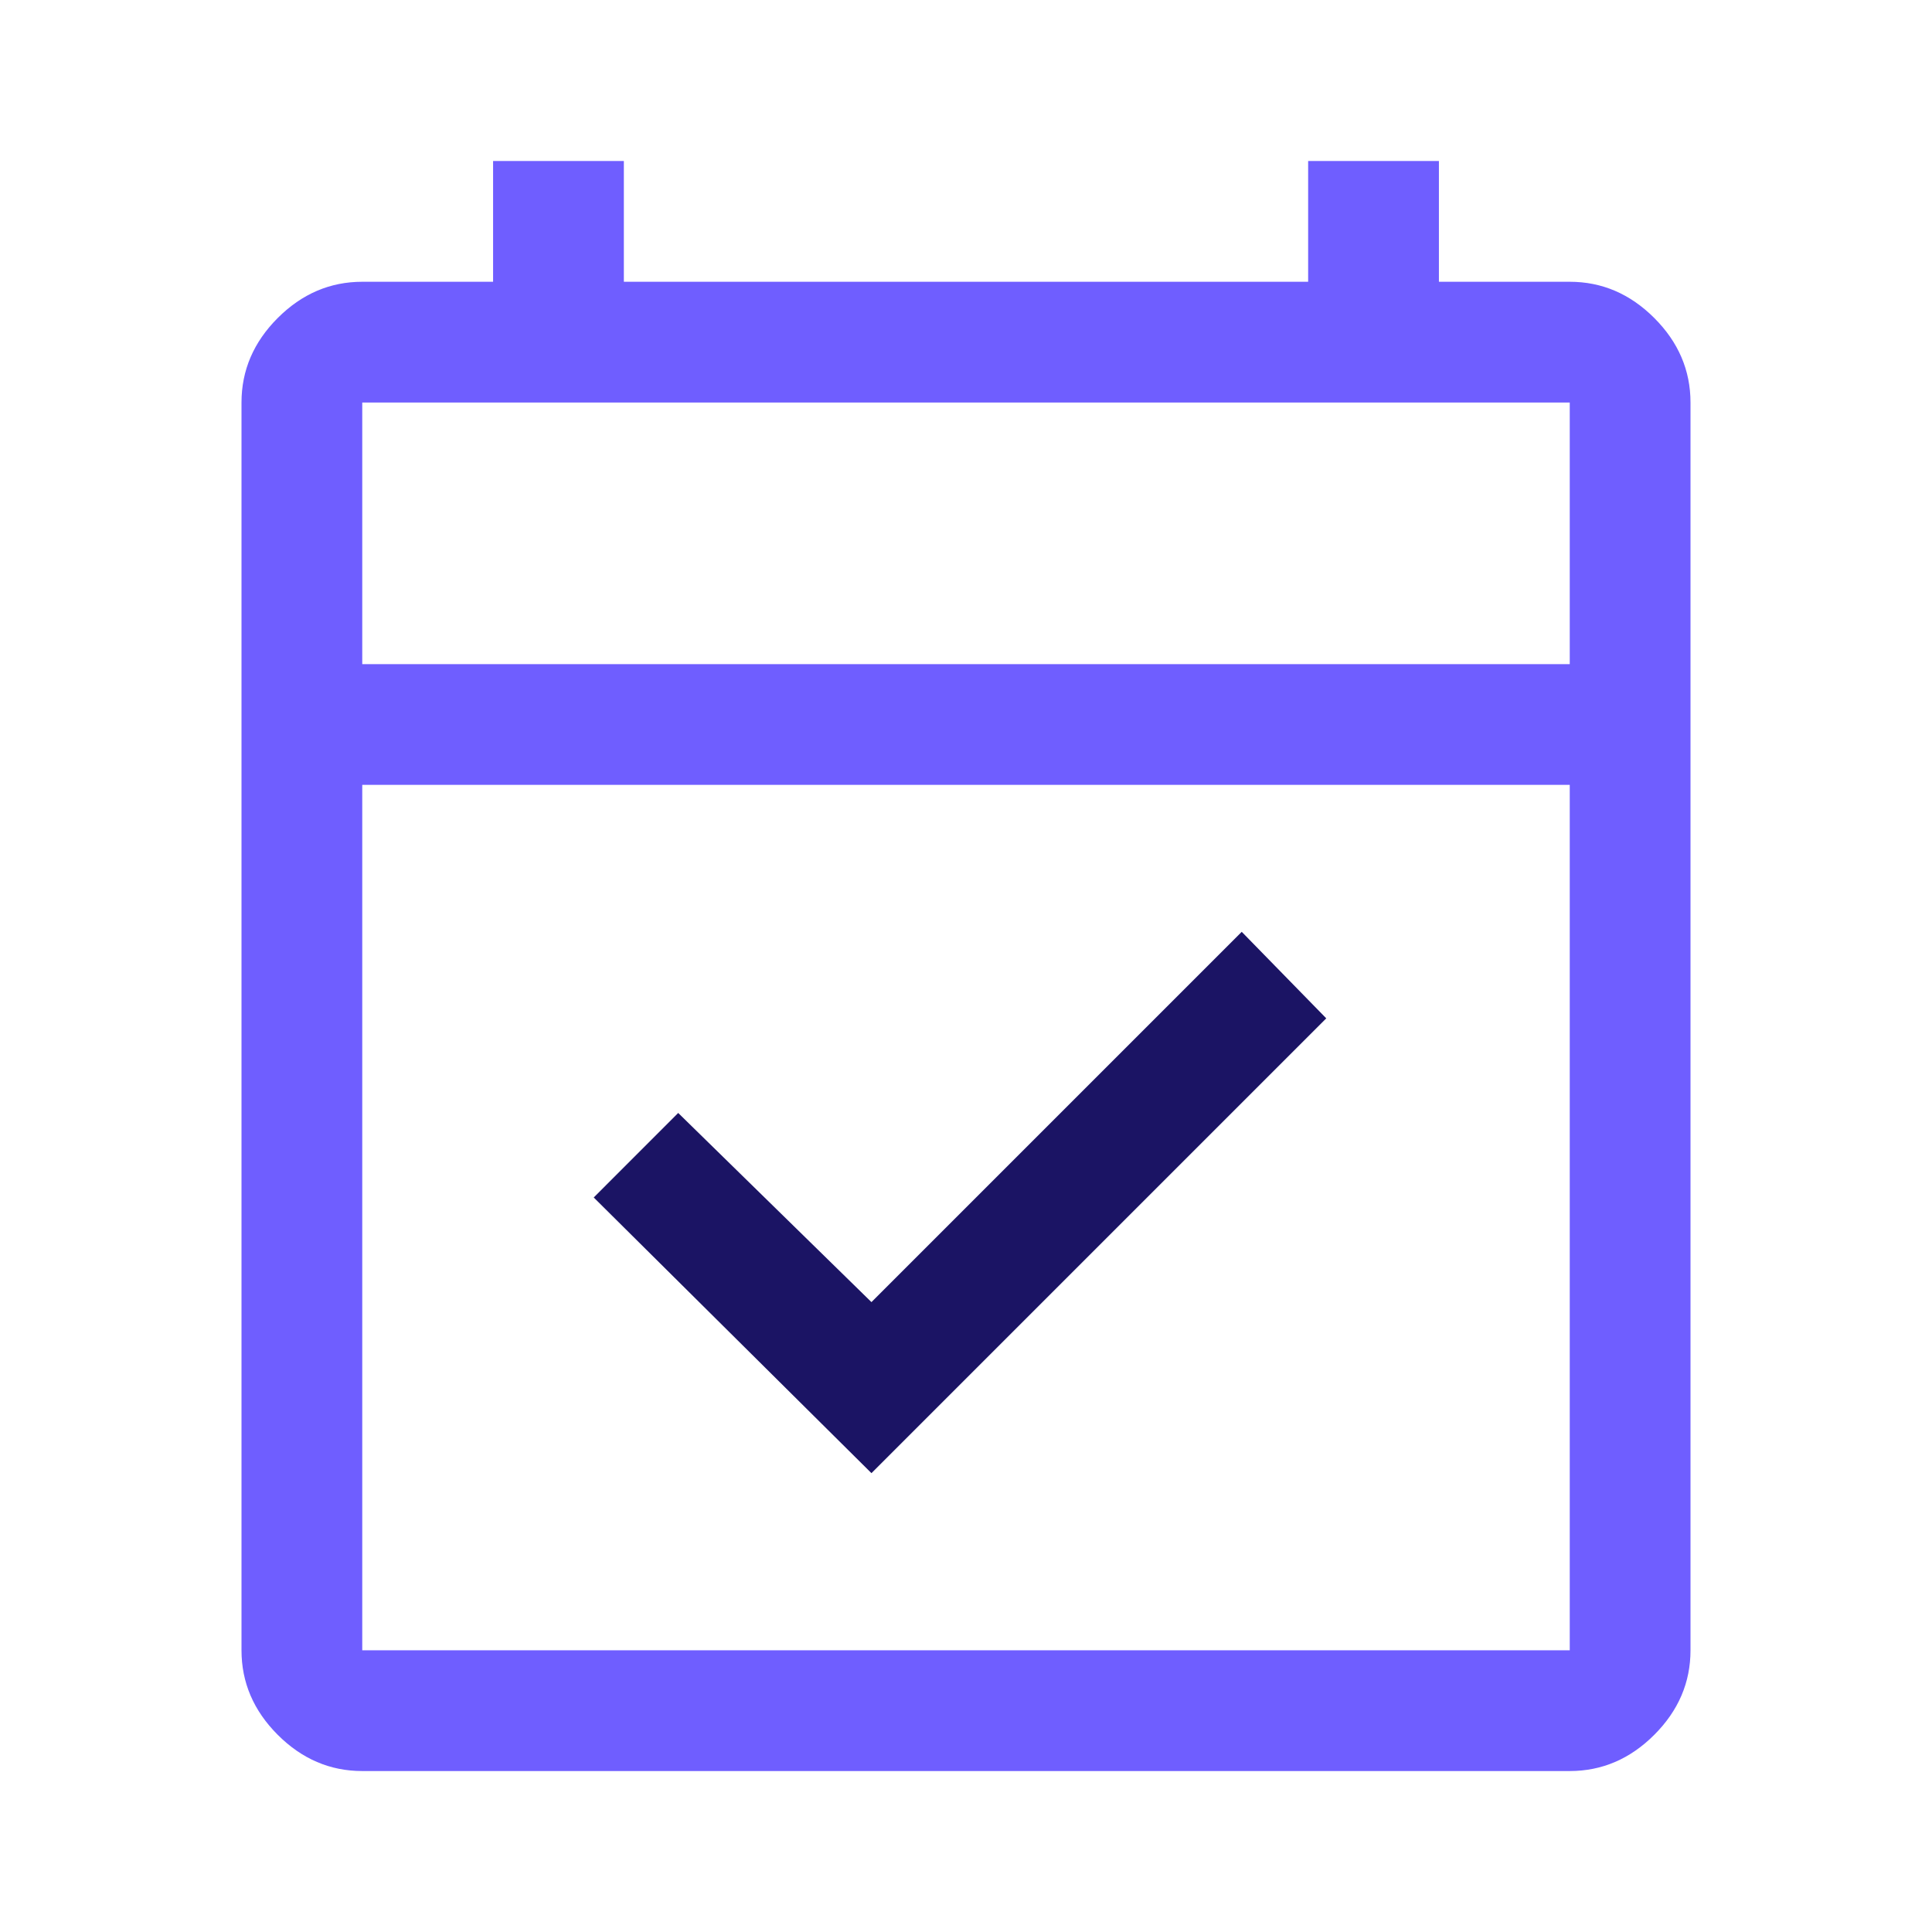
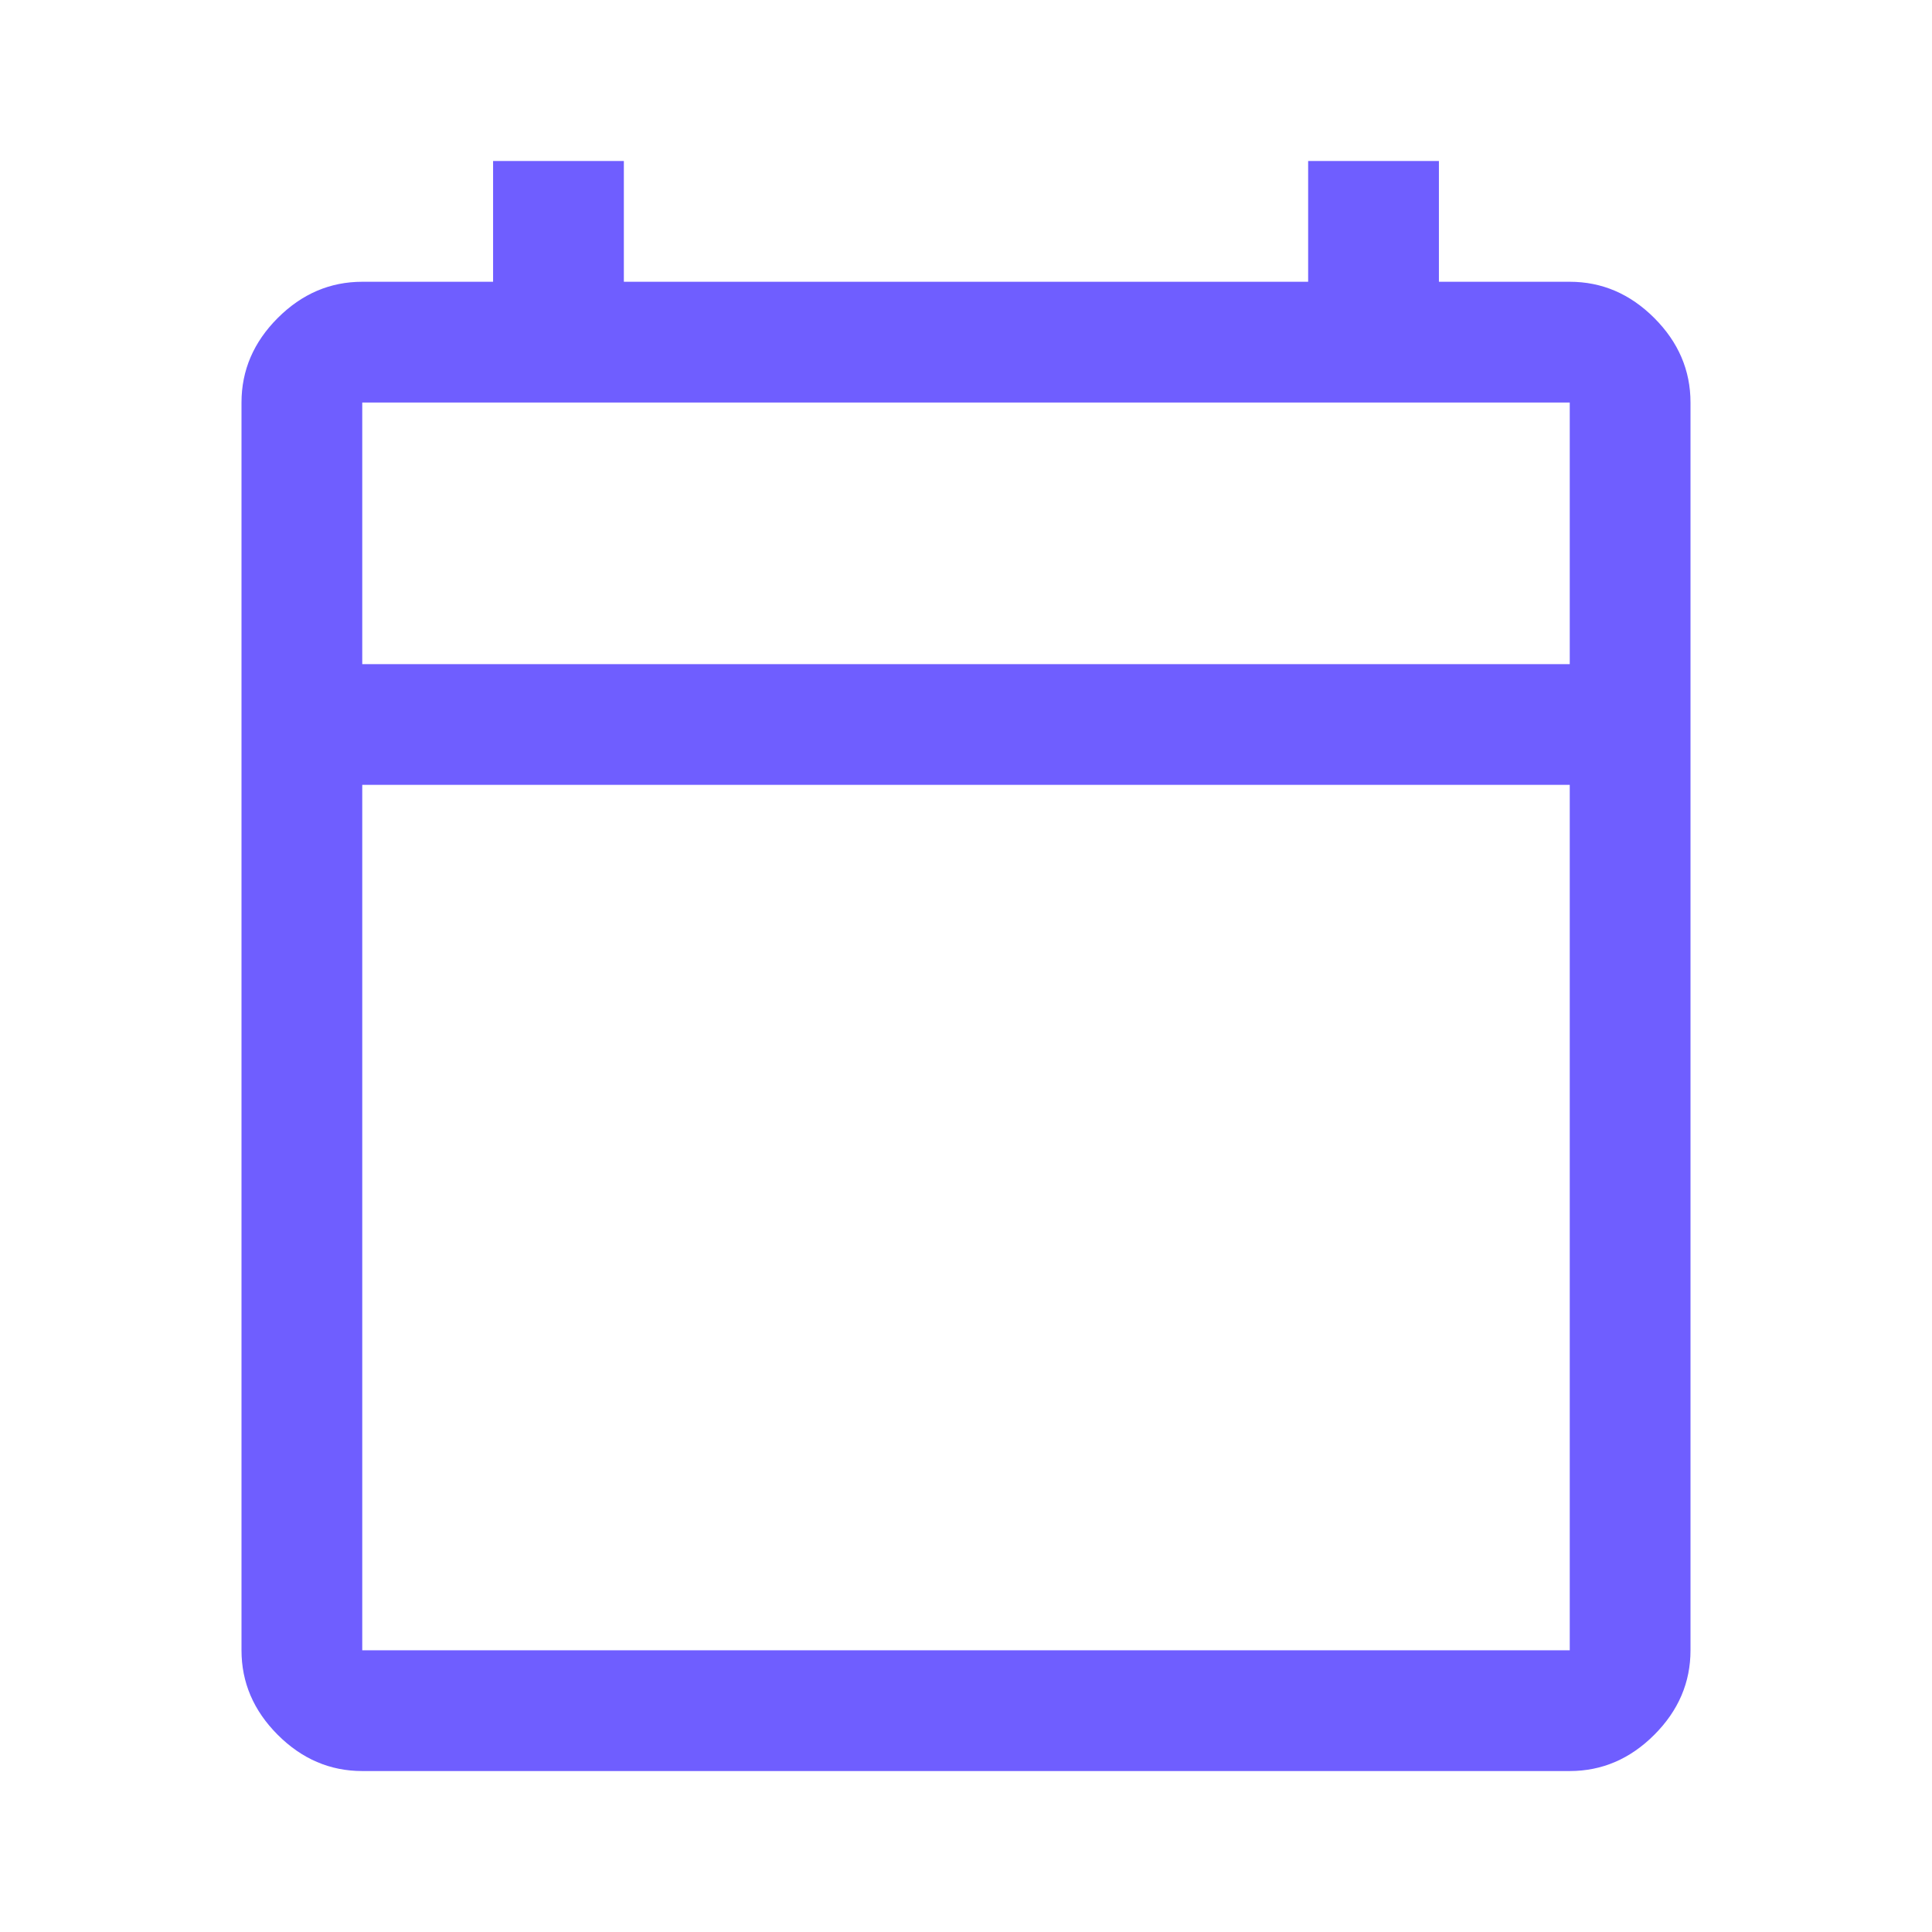
<svg xmlns="http://www.w3.org/2000/svg" width="32" height="32" viewBox="0 0 32 32" fill="none">
  <path d="M6 29.334C5.467 29.334 5 29.134 4.6 28.734C4.2 28.334 4 27.867 4 27.334V6.667C4 6.134 4.2 5.667 4.6 5.267C5 4.867 5.467 4.667 6 4.667H8.167V2.667H10.333V4.667H21.667V2.667H23.833V4.667H26C26.533 4.667 27 4.867 27.4 5.267C27.8 5.667 28 6.134 28 6.667V27.334C28 27.867 27.8 28.334 27.4 28.734C27 29.134 26.533 29.334 26 29.334H6ZM6 27.334H26V13H6V27.334ZM6 11H26V6.667H6V11Z" fill="#6F5EFF" />
-   <path d="M9.834 19.834L14.434 24.4L21.967 16.867L20.567 15.434L14.434 21.567L11.233 18.434L9.834 19.834Z" fill="#1B1464" />
</svg>